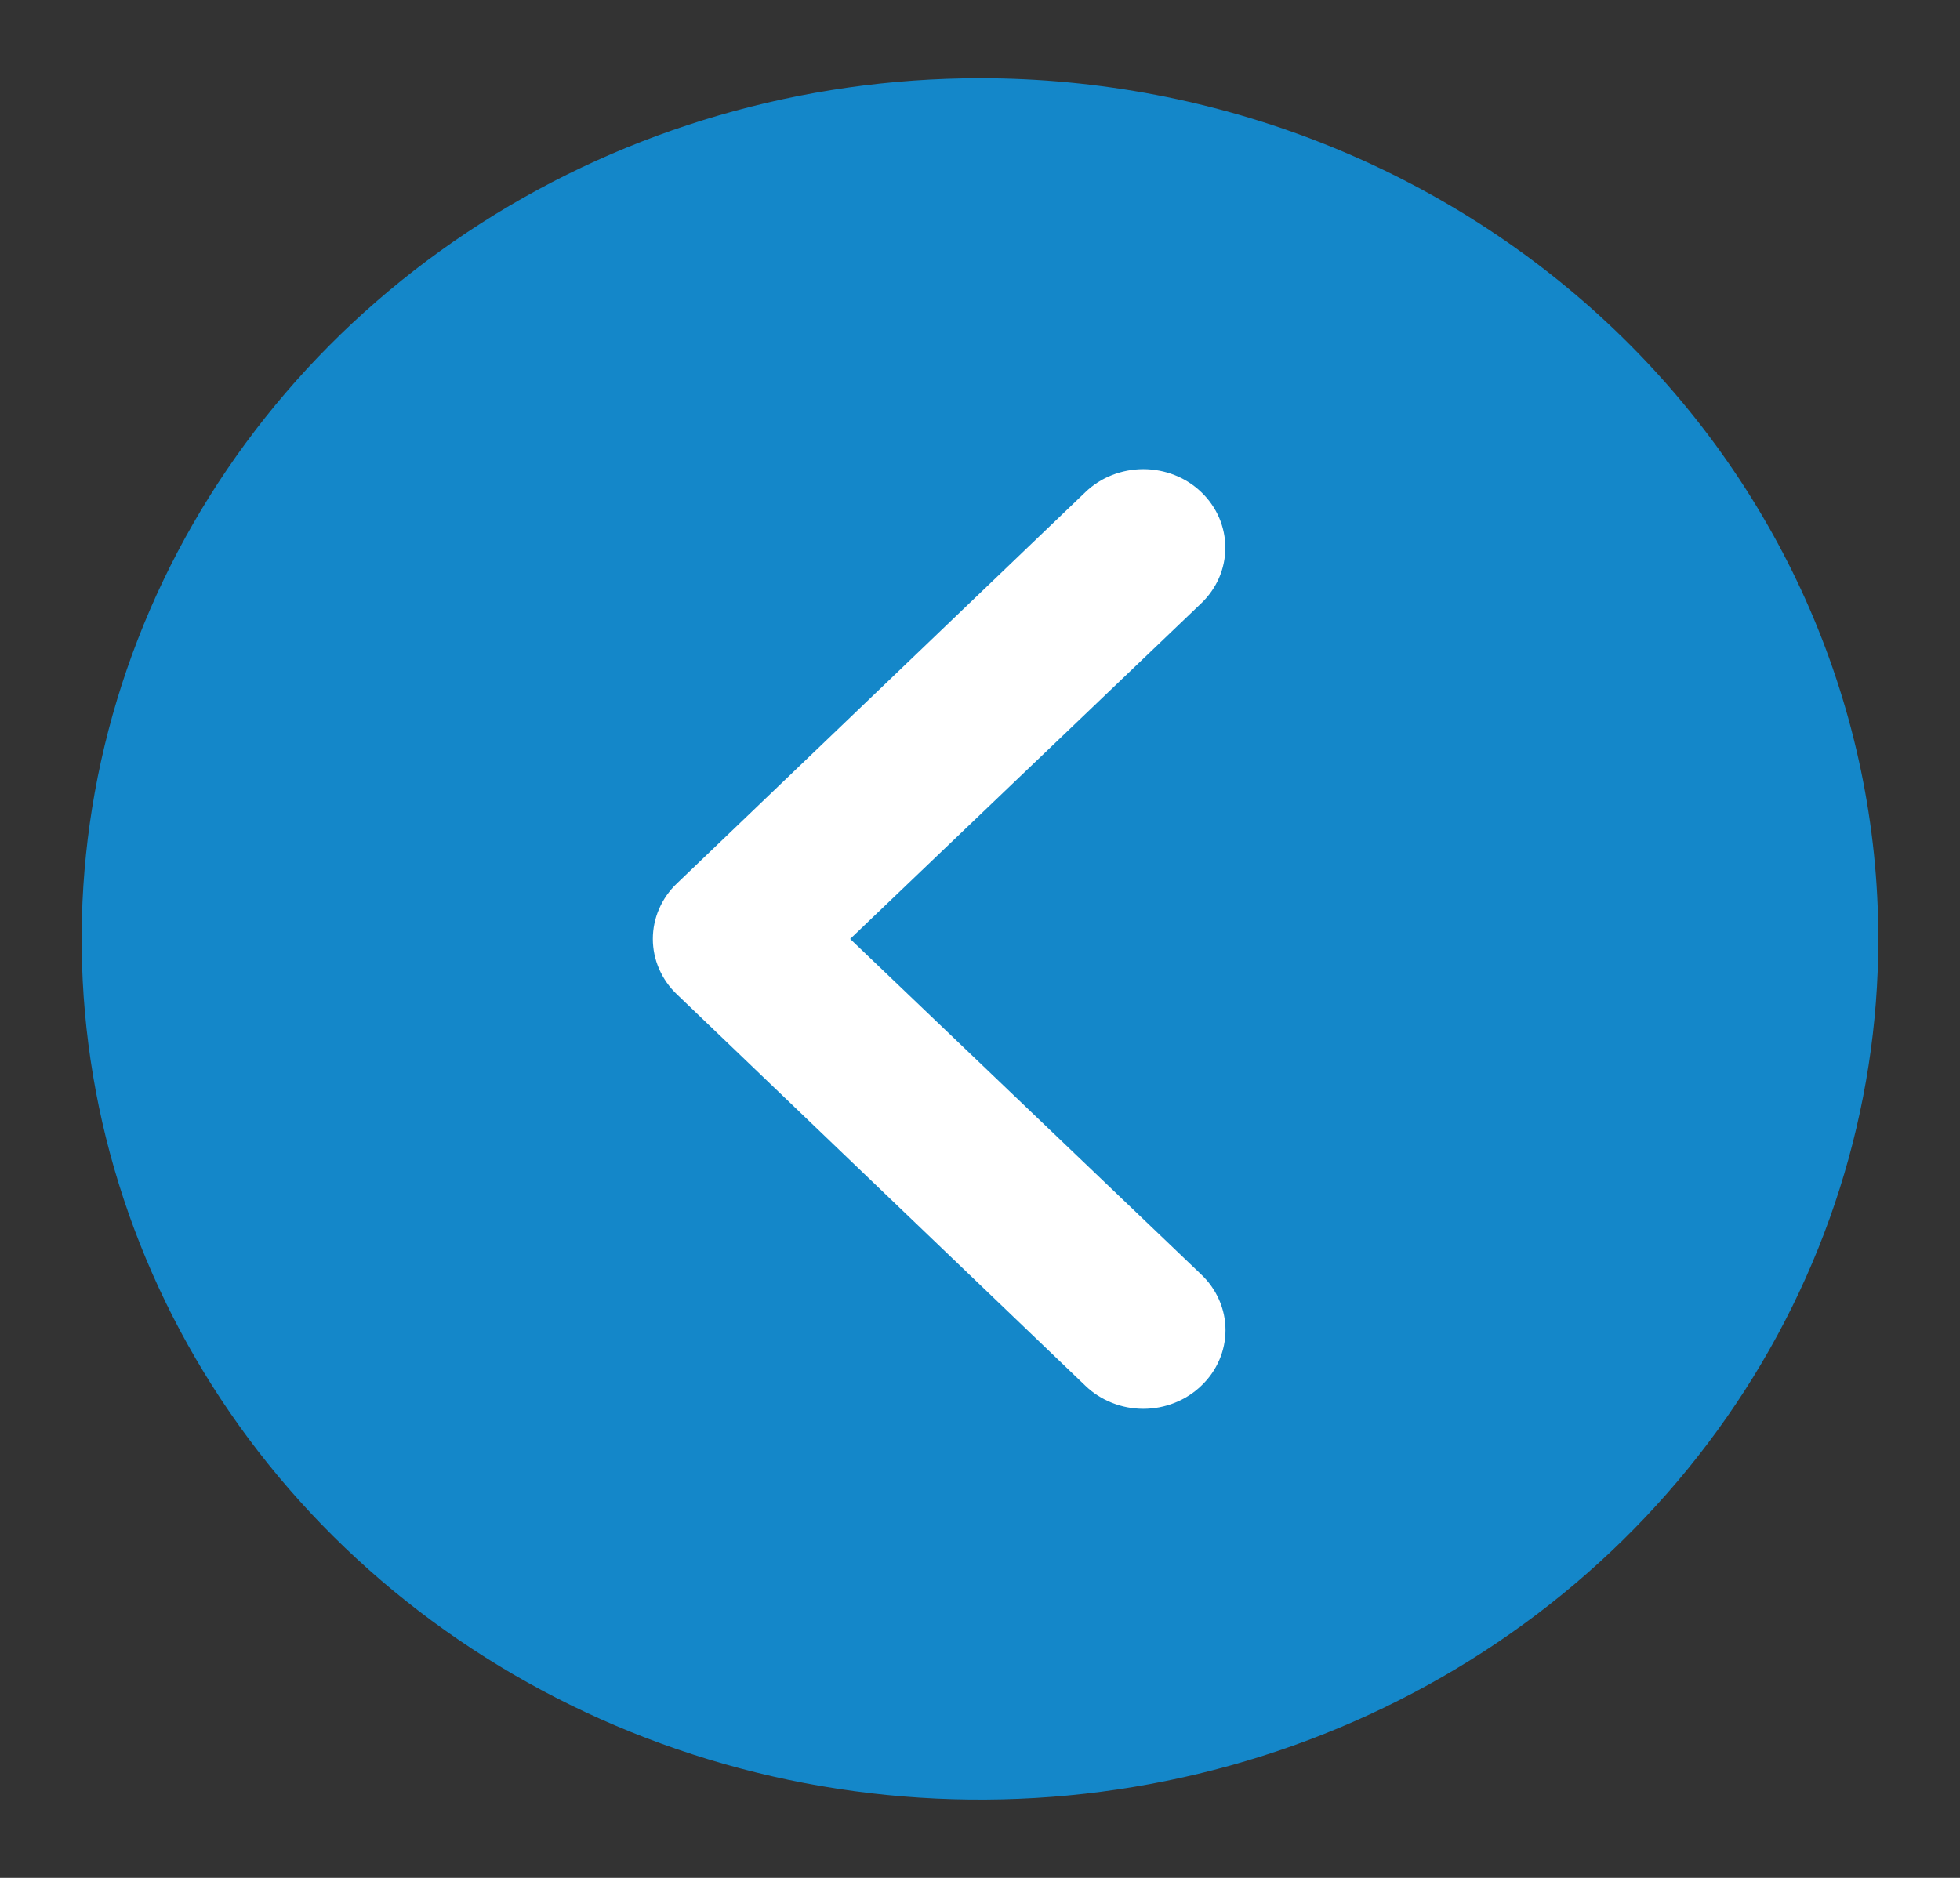
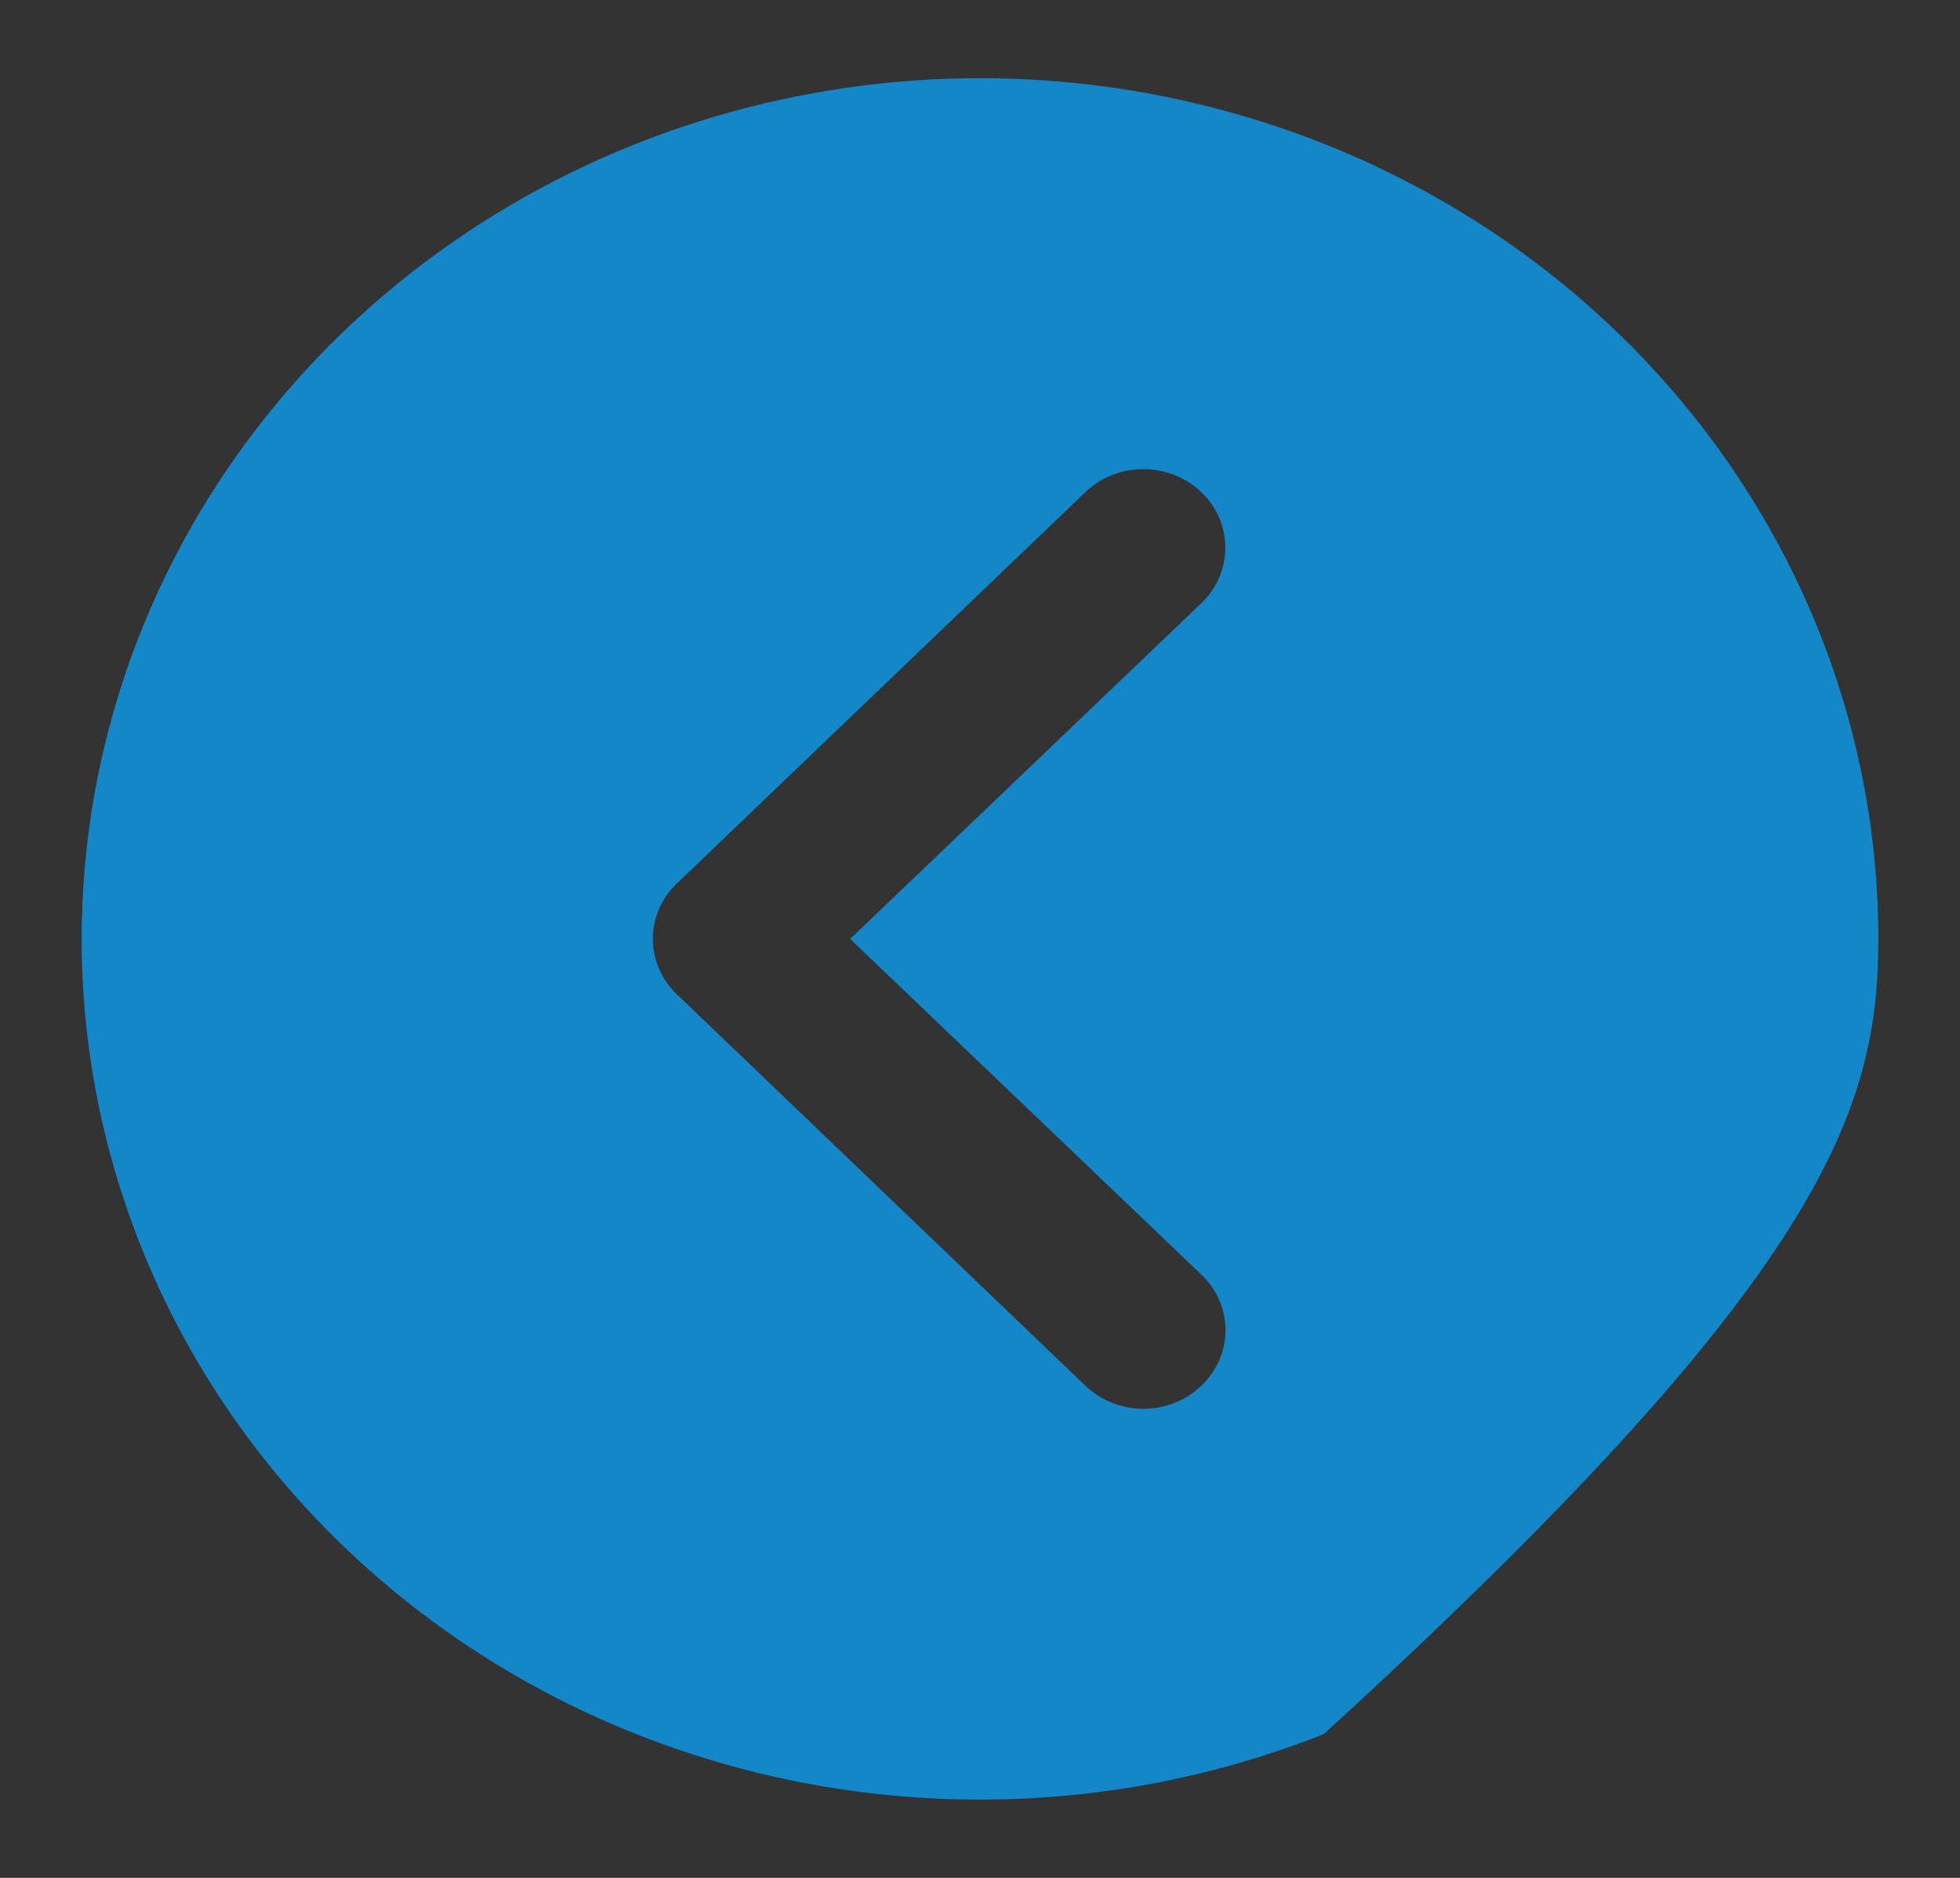
<svg xmlns="http://www.w3.org/2000/svg" width="24" height="23" viewBox="0 0 24 23" fill="none">
  <rect x="0" y="0" width="24" height="23" fill="#333333" stroke="none" />
-   <circle cx="12.001" cy="11.5" r="9.39" fill="white" />
-   <path d="M12 0.958C9.824 0.958 7.698 1.576 5.889 2.735C4.08 3.893 2.67 5.539 1.837 7.466C1.005 9.392 0.787 11.511 1.211 13.556C1.636 15.601 2.683 17.48 4.222 18.954C5.76 20.428 7.72 21.432 9.854 21.839C11.988 22.245 14.2 22.037 16.209 21.239C18.22 20.441 19.938 19.09 21.146 17.356C22.355 15.623 23 13.585 23 11.5C23 8.704 21.841 6.023 19.778 4.046C17.715 2.069 14.917 0.958 12 0.958ZM14.71 15.611C14.804 15.7 14.878 15.806 14.929 15.923C14.98 16.04 15.006 16.165 15.006 16.291C15.006 16.418 14.98 16.543 14.929 16.66C14.878 16.777 14.804 16.883 14.71 16.972C14.617 17.062 14.506 17.133 14.385 17.181C14.263 17.23 14.132 17.255 14 17.255C13.868 17.255 13.737 17.23 13.615 17.181C13.494 17.133 13.383 17.062 13.29 16.972L8.29 12.18C8.196 12.091 8.122 11.985 8.071 11.868C8.02 11.751 7.994 11.626 7.994 11.5C7.994 11.373 8.02 11.248 8.071 11.131C8.122 11.014 8.196 10.908 8.29 10.819L13.29 6.028C13.383 5.938 13.494 5.867 13.616 5.819C13.738 5.771 13.868 5.746 14 5.746C14.132 5.746 14.262 5.771 14.384 5.819C14.506 5.867 14.617 5.938 14.71 6.028C14.803 6.117 14.877 6.223 14.928 6.34C14.978 6.457 15.004 6.582 15.004 6.708C15.004 6.834 14.978 6.96 14.928 7.076C14.877 7.193 14.803 7.299 14.71 7.388L10.41 11.5L14.71 15.611Z" fill="#1487C9" />
+   <path d="M12 0.958C9.824 0.958 7.698 1.576 5.889 2.735C4.08 3.893 2.67 5.539 1.837 7.466C1.005 9.392 0.787 11.511 1.211 13.556C1.636 15.601 2.683 17.48 4.222 18.954C5.76 20.428 7.72 21.432 9.854 21.839C11.988 22.245 14.2 22.037 16.209 21.239C22.355 15.623 23 13.585 23 11.5C23 8.704 21.841 6.023 19.778 4.046C17.715 2.069 14.917 0.958 12 0.958ZM14.71 15.611C14.804 15.7 14.878 15.806 14.929 15.923C14.98 16.04 15.006 16.165 15.006 16.291C15.006 16.418 14.98 16.543 14.929 16.66C14.878 16.777 14.804 16.883 14.71 16.972C14.617 17.062 14.506 17.133 14.385 17.181C14.263 17.23 14.132 17.255 14 17.255C13.868 17.255 13.737 17.23 13.615 17.181C13.494 17.133 13.383 17.062 13.29 16.972L8.29 12.18C8.196 12.091 8.122 11.985 8.071 11.868C8.02 11.751 7.994 11.626 7.994 11.5C7.994 11.373 8.02 11.248 8.071 11.131C8.122 11.014 8.196 10.908 8.29 10.819L13.29 6.028C13.383 5.938 13.494 5.867 13.616 5.819C13.738 5.771 13.868 5.746 14 5.746C14.132 5.746 14.262 5.771 14.384 5.819C14.506 5.867 14.617 5.938 14.71 6.028C14.803 6.117 14.877 6.223 14.928 6.34C14.978 6.457 15.004 6.582 15.004 6.708C15.004 6.834 14.978 6.96 14.928 7.076C14.877 7.193 14.803 7.299 14.71 7.388L10.41 11.5L14.71 15.611Z" fill="#1487C9" />
</svg>